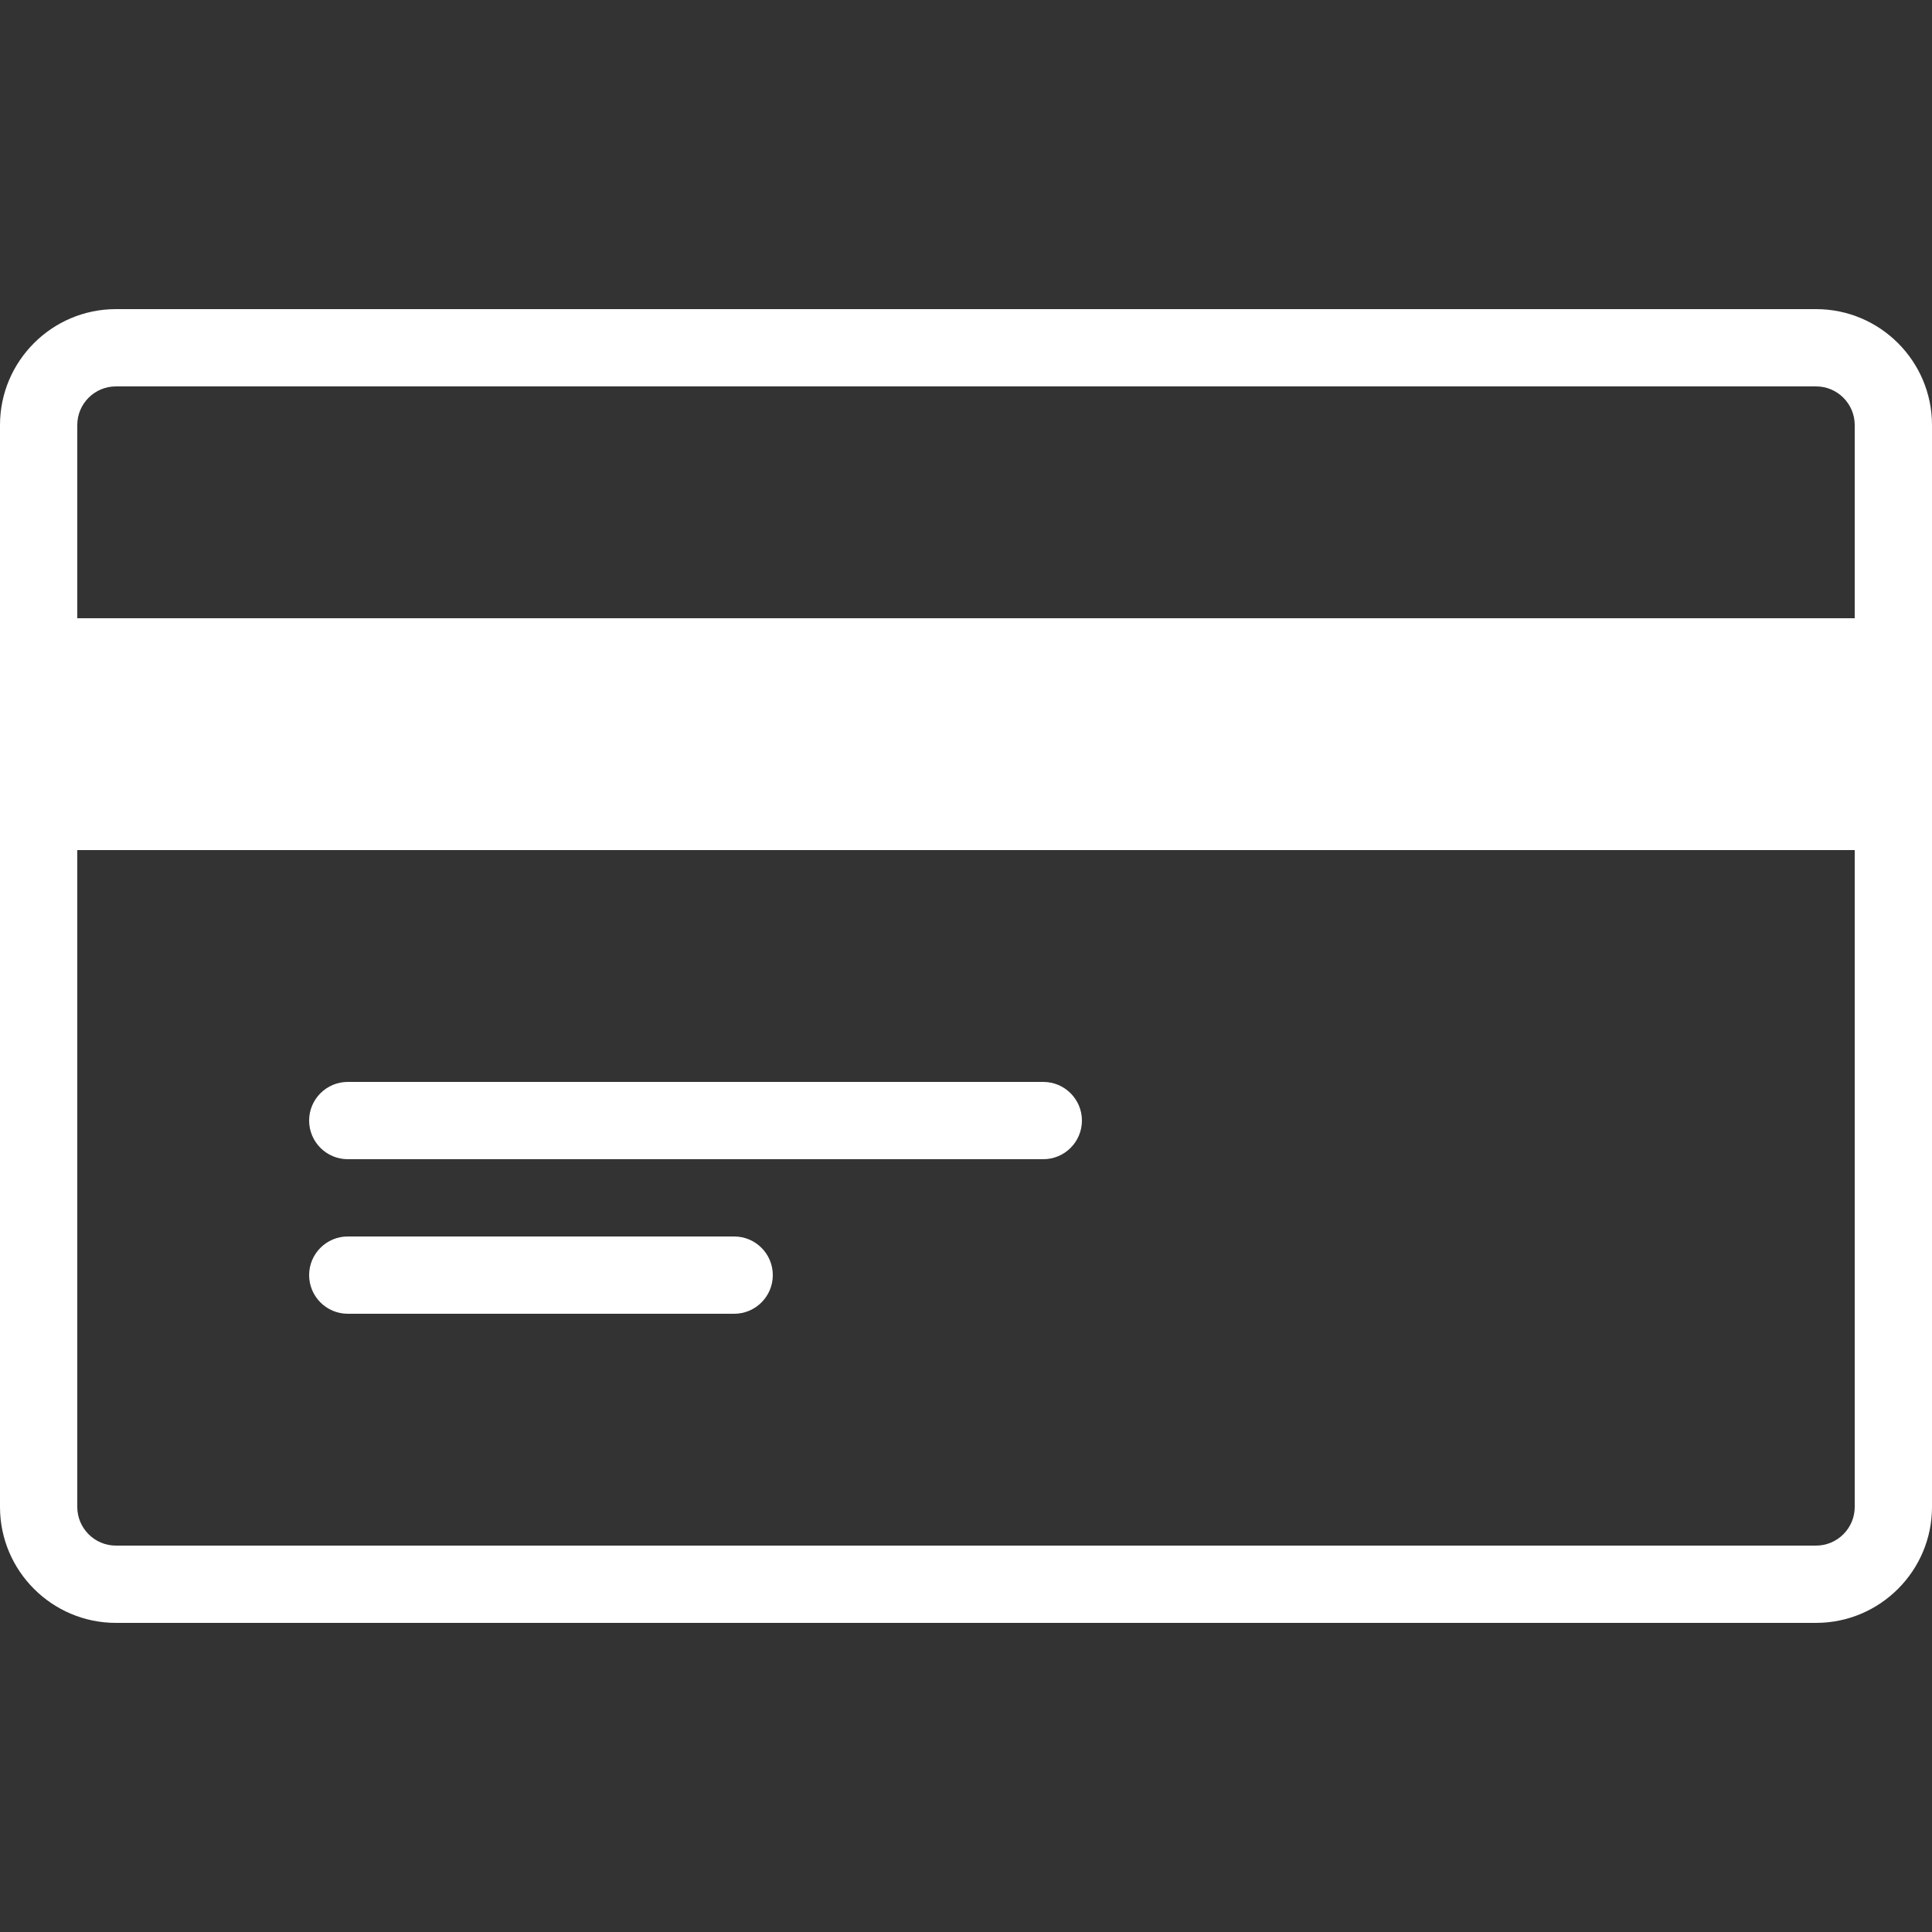
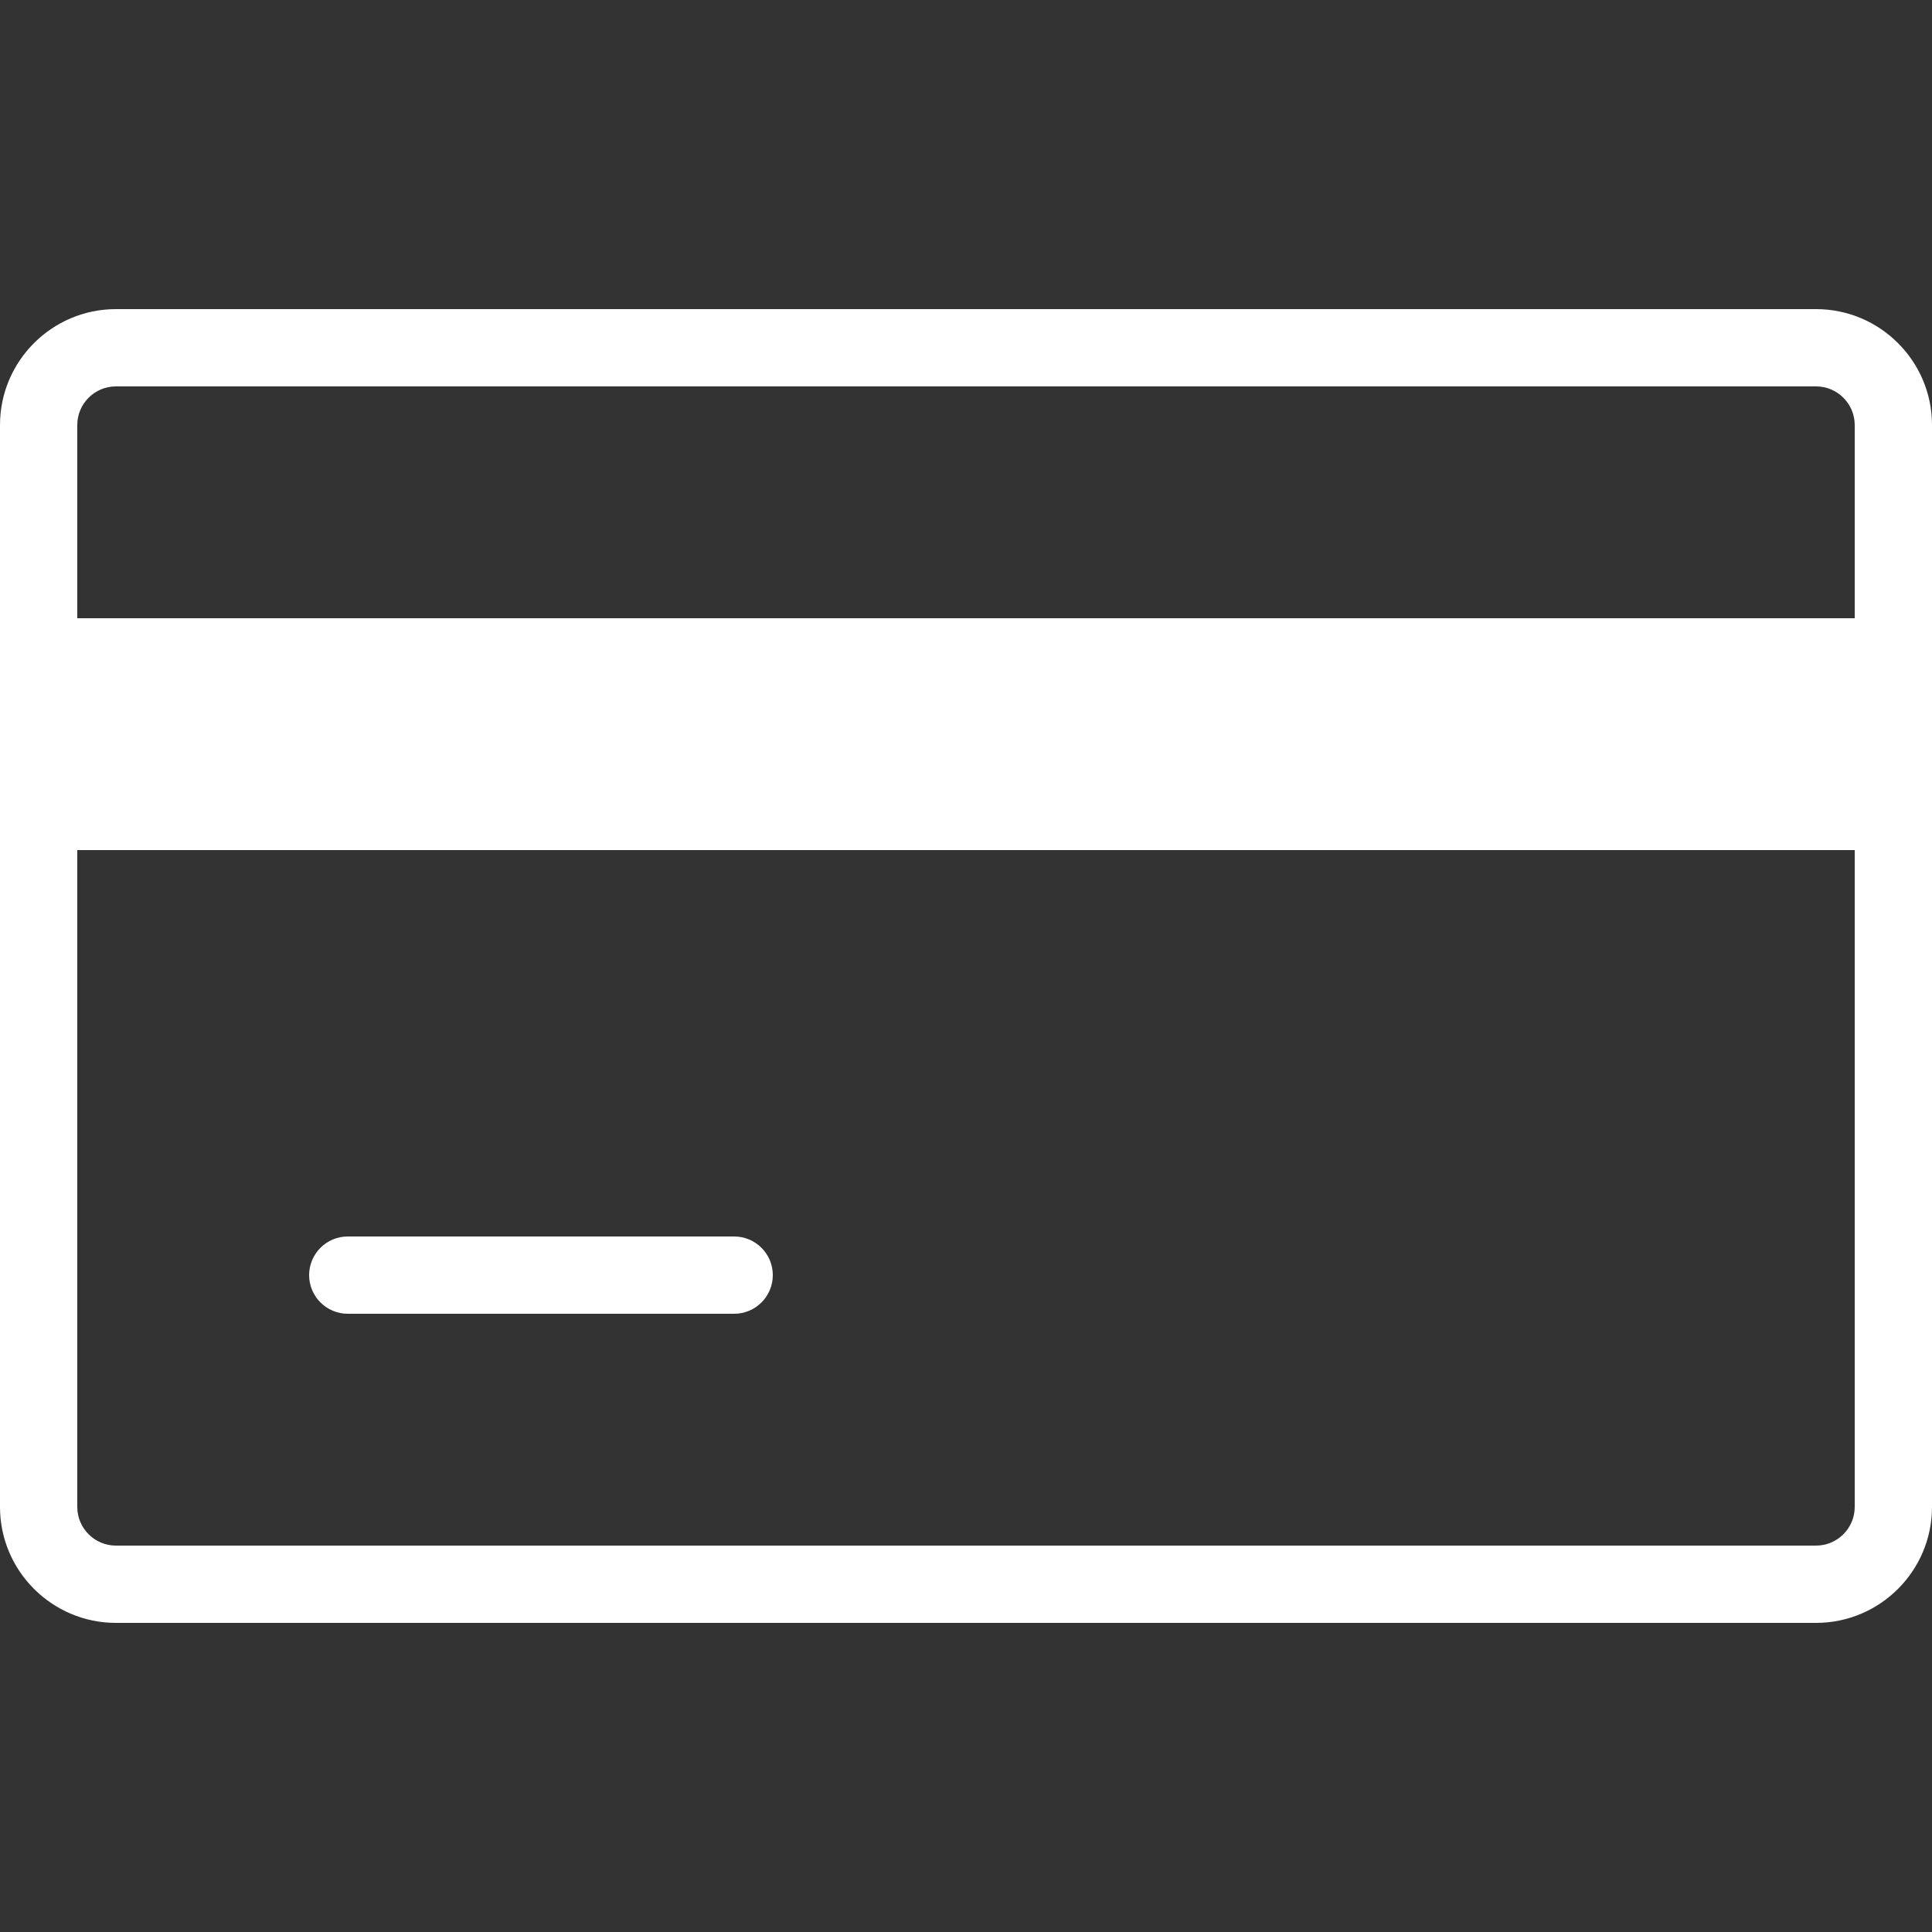
<svg xmlns="http://www.w3.org/2000/svg" width="512" height="512" viewBox="0 0 512 512" fill="none">
  <rect x="0" y="0" width="512" height="512" fill="#333333" stroke="none" />
  <path d="M481.28 81.92H30.72C13.783 81.92 0 95.703 0 112.64V399.36C0 416.297 13.783 430.08 30.72 430.08H481.28C498.217 430.08 512 416.297 512 399.36V112.64C512 95.703 498.217 81.92 481.28 81.92ZM491.52 399.36C491.52 404.992 486.912 409.6 481.28 409.6H30.72C25.068 409.6 20.48 404.992 20.48 399.36V112.64C20.48 106.987 25.068 102.4 30.72 102.4H481.28C486.912 102.4 491.52 106.987 491.52 112.64V399.36Z" fill="white" />
  <path d="M501.758 174.08H10.238V215.04H501.758V174.08Z" fill="white" />
  <path d="M501.76 163.84H10.24C4.588 163.84 0 168.427 0 174.08V215.04C0 220.693 4.588 225.28 10.24 225.28H501.76C507.412 225.28 512 220.693 512 215.04V174.08C512 168.427 507.412 163.84 501.76 163.84ZM491.52 204.8H20.48V184.32H491.52V204.8Z" fill="white" />
-   <path d="M276.482 286.72H92.162C86.51 286.72 81.922 291.308 81.922 296.96C81.922 302.612 86.51 307.2 92.162 307.2H276.482C282.134 307.2 286.722 302.612 286.722 296.96C286.722 291.307 282.134 286.72 276.482 286.72Z" fill="white" />
  <path d="M194.562 327.68H92.162C86.51 327.68 81.922 332.268 81.922 337.92C81.922 343.572 86.51 348.16 92.162 348.16H194.562C200.214 348.16 204.802 343.572 204.802 337.92C204.802 332.268 200.214 327.68 194.562 327.68Z" fill="white" />
</svg>